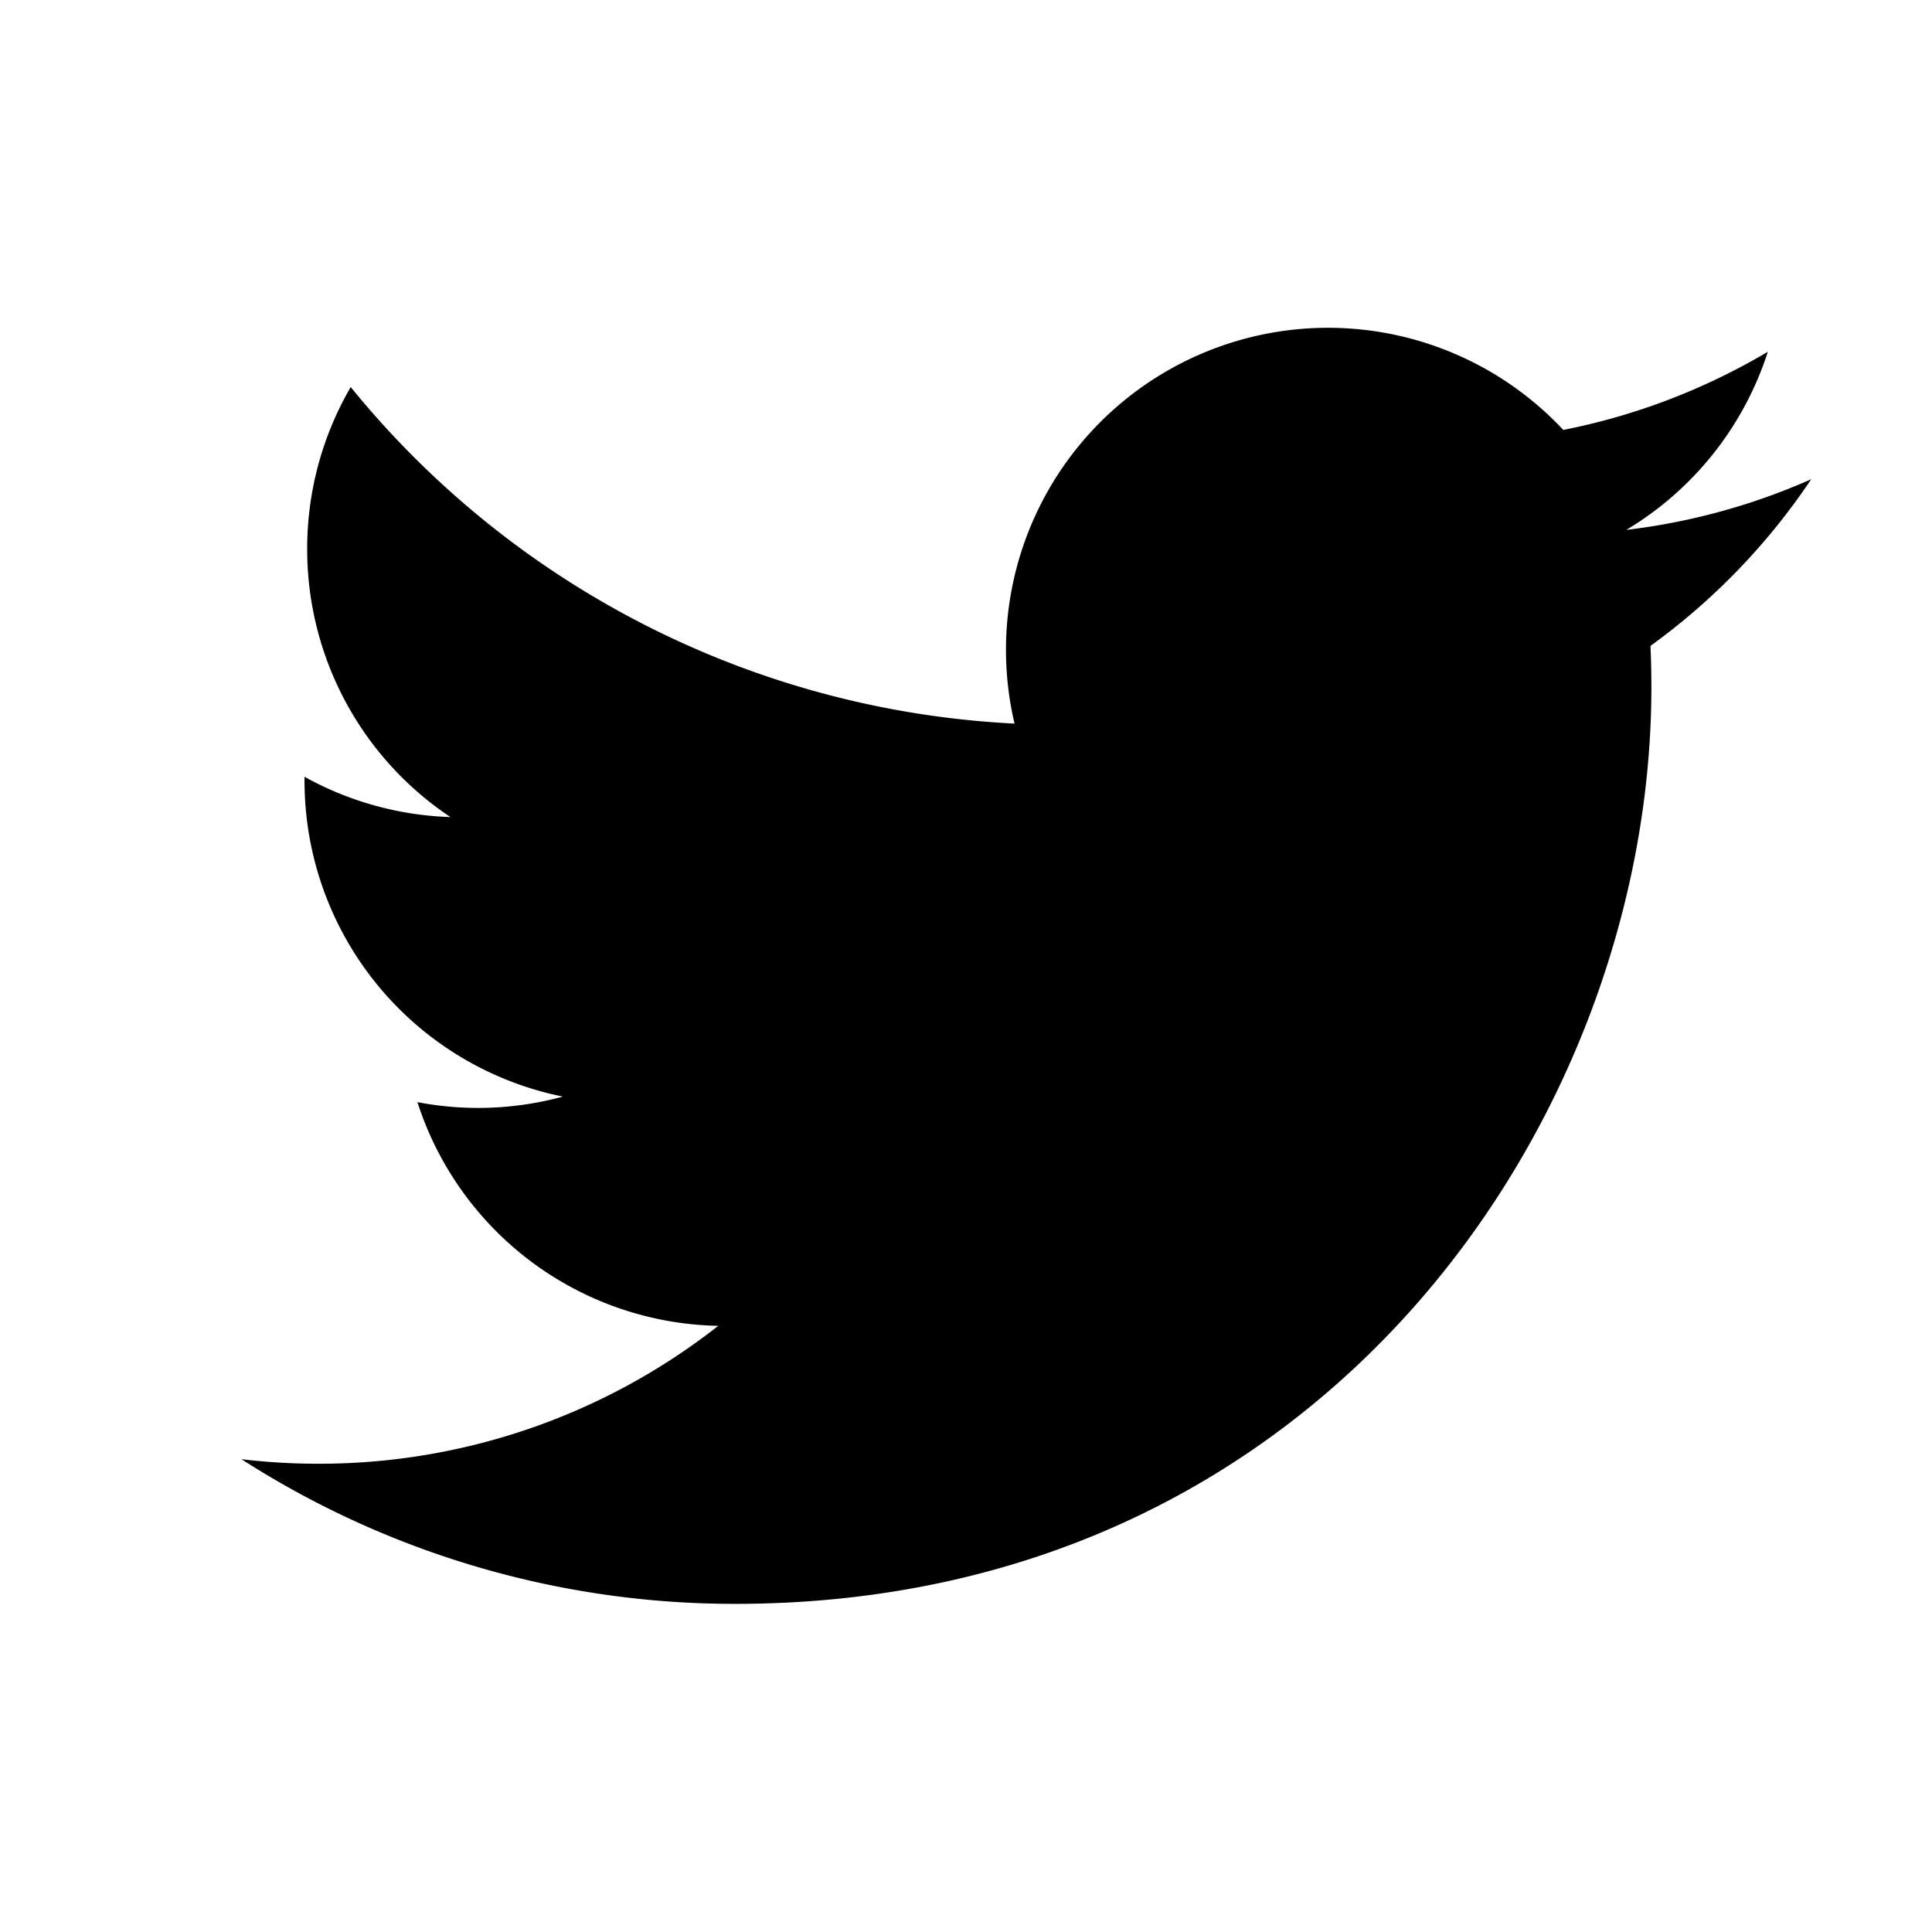
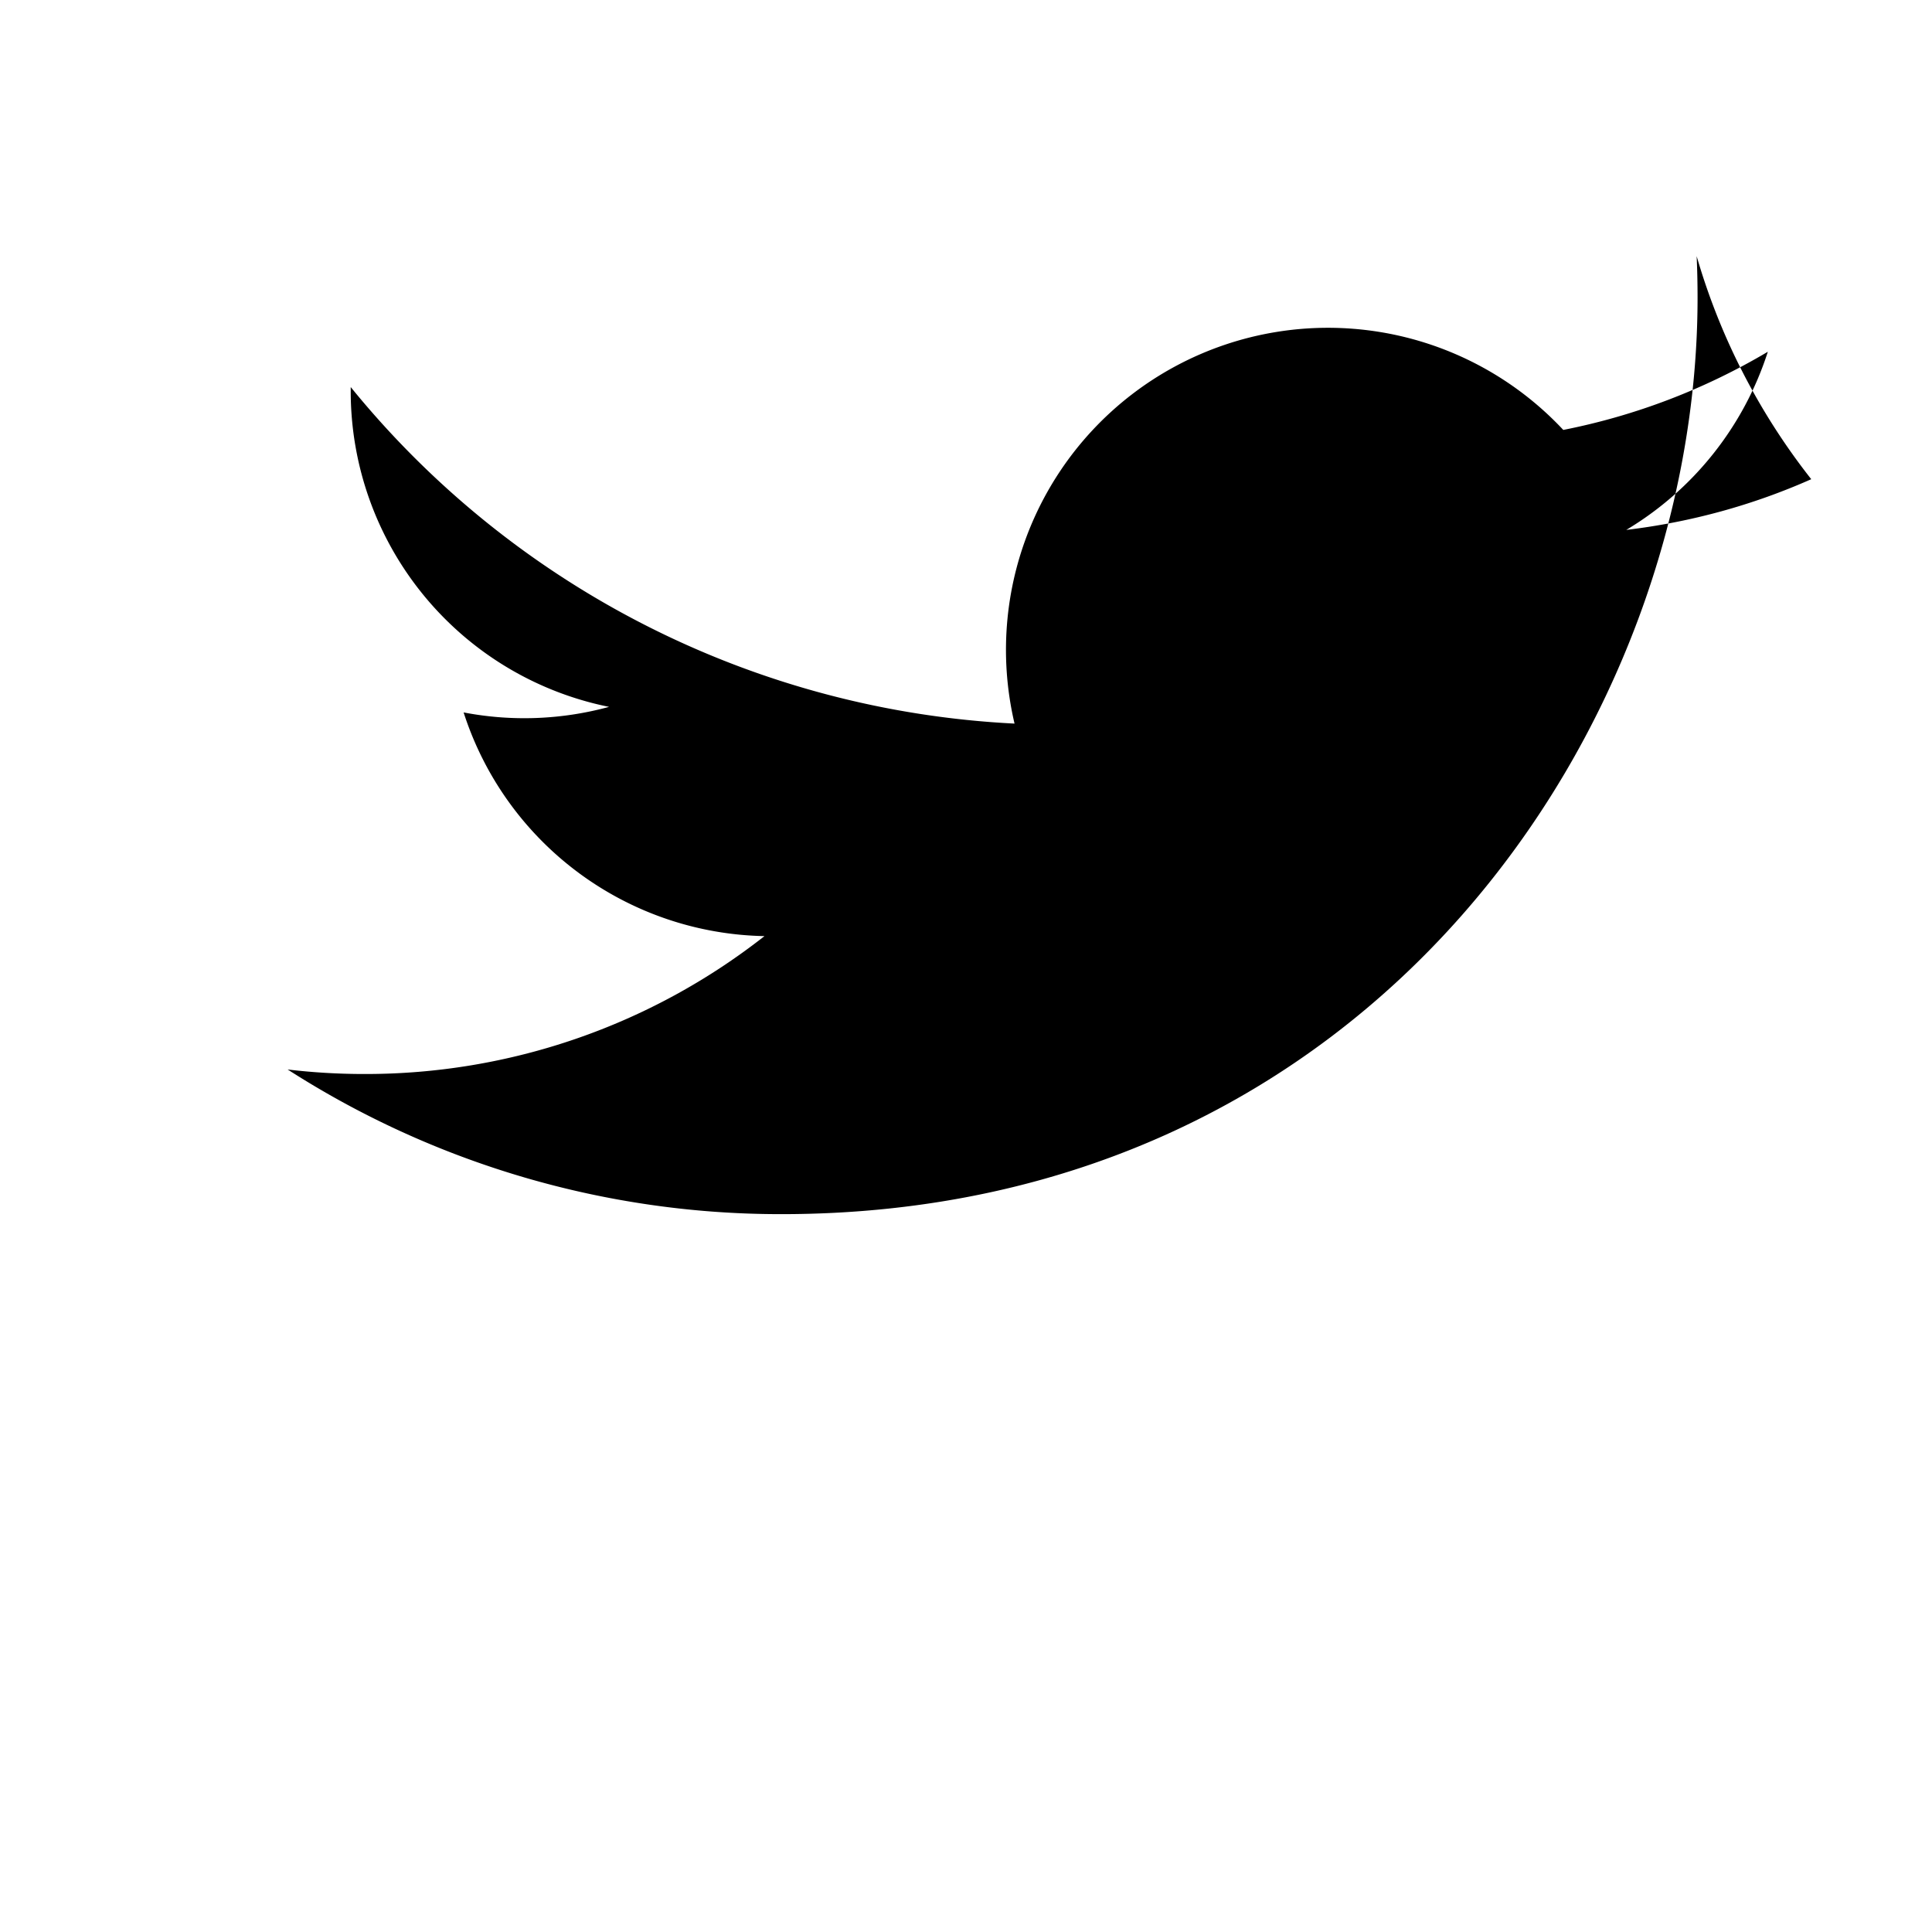
<svg xmlns="http://www.w3.org/2000/svg" width="32" height="32" viewBox="0 0 32 32" fill="none">
-   <path d="M30 7.937c-.957.425-1.985.711-3.064.84a5.343 5.343 0 0 0 2.345-2.951 10.696 10.696 0 0 1-3.388 1.295 5.334 5.334 0 0 0-9.089 4.864A15.143 15.143 0 0 1 5.809 6.411a5.321 5.321 0 0 0-.721 2.683 5.33 5.33 0 0 0 2.372 4.439 5.323 5.323 0 0 1-2.416-.667v.067a5.335 5.335 0 0 0 4.279 5.23 5.336 5.336 0 0 1-2.409.092 5.34 5.34 0 0 0 4.983 3.705 10.699 10.699 0 0 1-6.625 2.284c-.43 0-.855-.025-1.273-.075a15.102 15.102 0 0 0 8.177 2.396c9.812 0 15.176-8.128 15.176-15.177 0-.231-.005-.461-.015-.69A10.854 10.854 0 0 0 30 7.937z" fill="#000" />
+   <path d="M30 7.937c-.957.425-1.985.711-3.064.84a5.343 5.343 0 0 0 2.345-2.951 10.696 10.696 0 0 1-3.388 1.295 5.334 5.334 0 0 0-9.089 4.864A15.143 15.143 0 0 1 5.809 6.411v.067a5.335 5.335 0 0 0 4.279 5.23 5.336 5.336 0 0 1-2.409.092 5.34 5.34 0 0 0 4.983 3.705 10.699 10.699 0 0 1-6.625 2.284c-.43 0-.855-.025-1.273-.075a15.102 15.102 0 0 0 8.177 2.396c9.812 0 15.176-8.128 15.176-15.177 0-.231-.005-.461-.015-.69A10.854 10.854 0 0 0 30 7.937z" fill="#000" />
</svg>